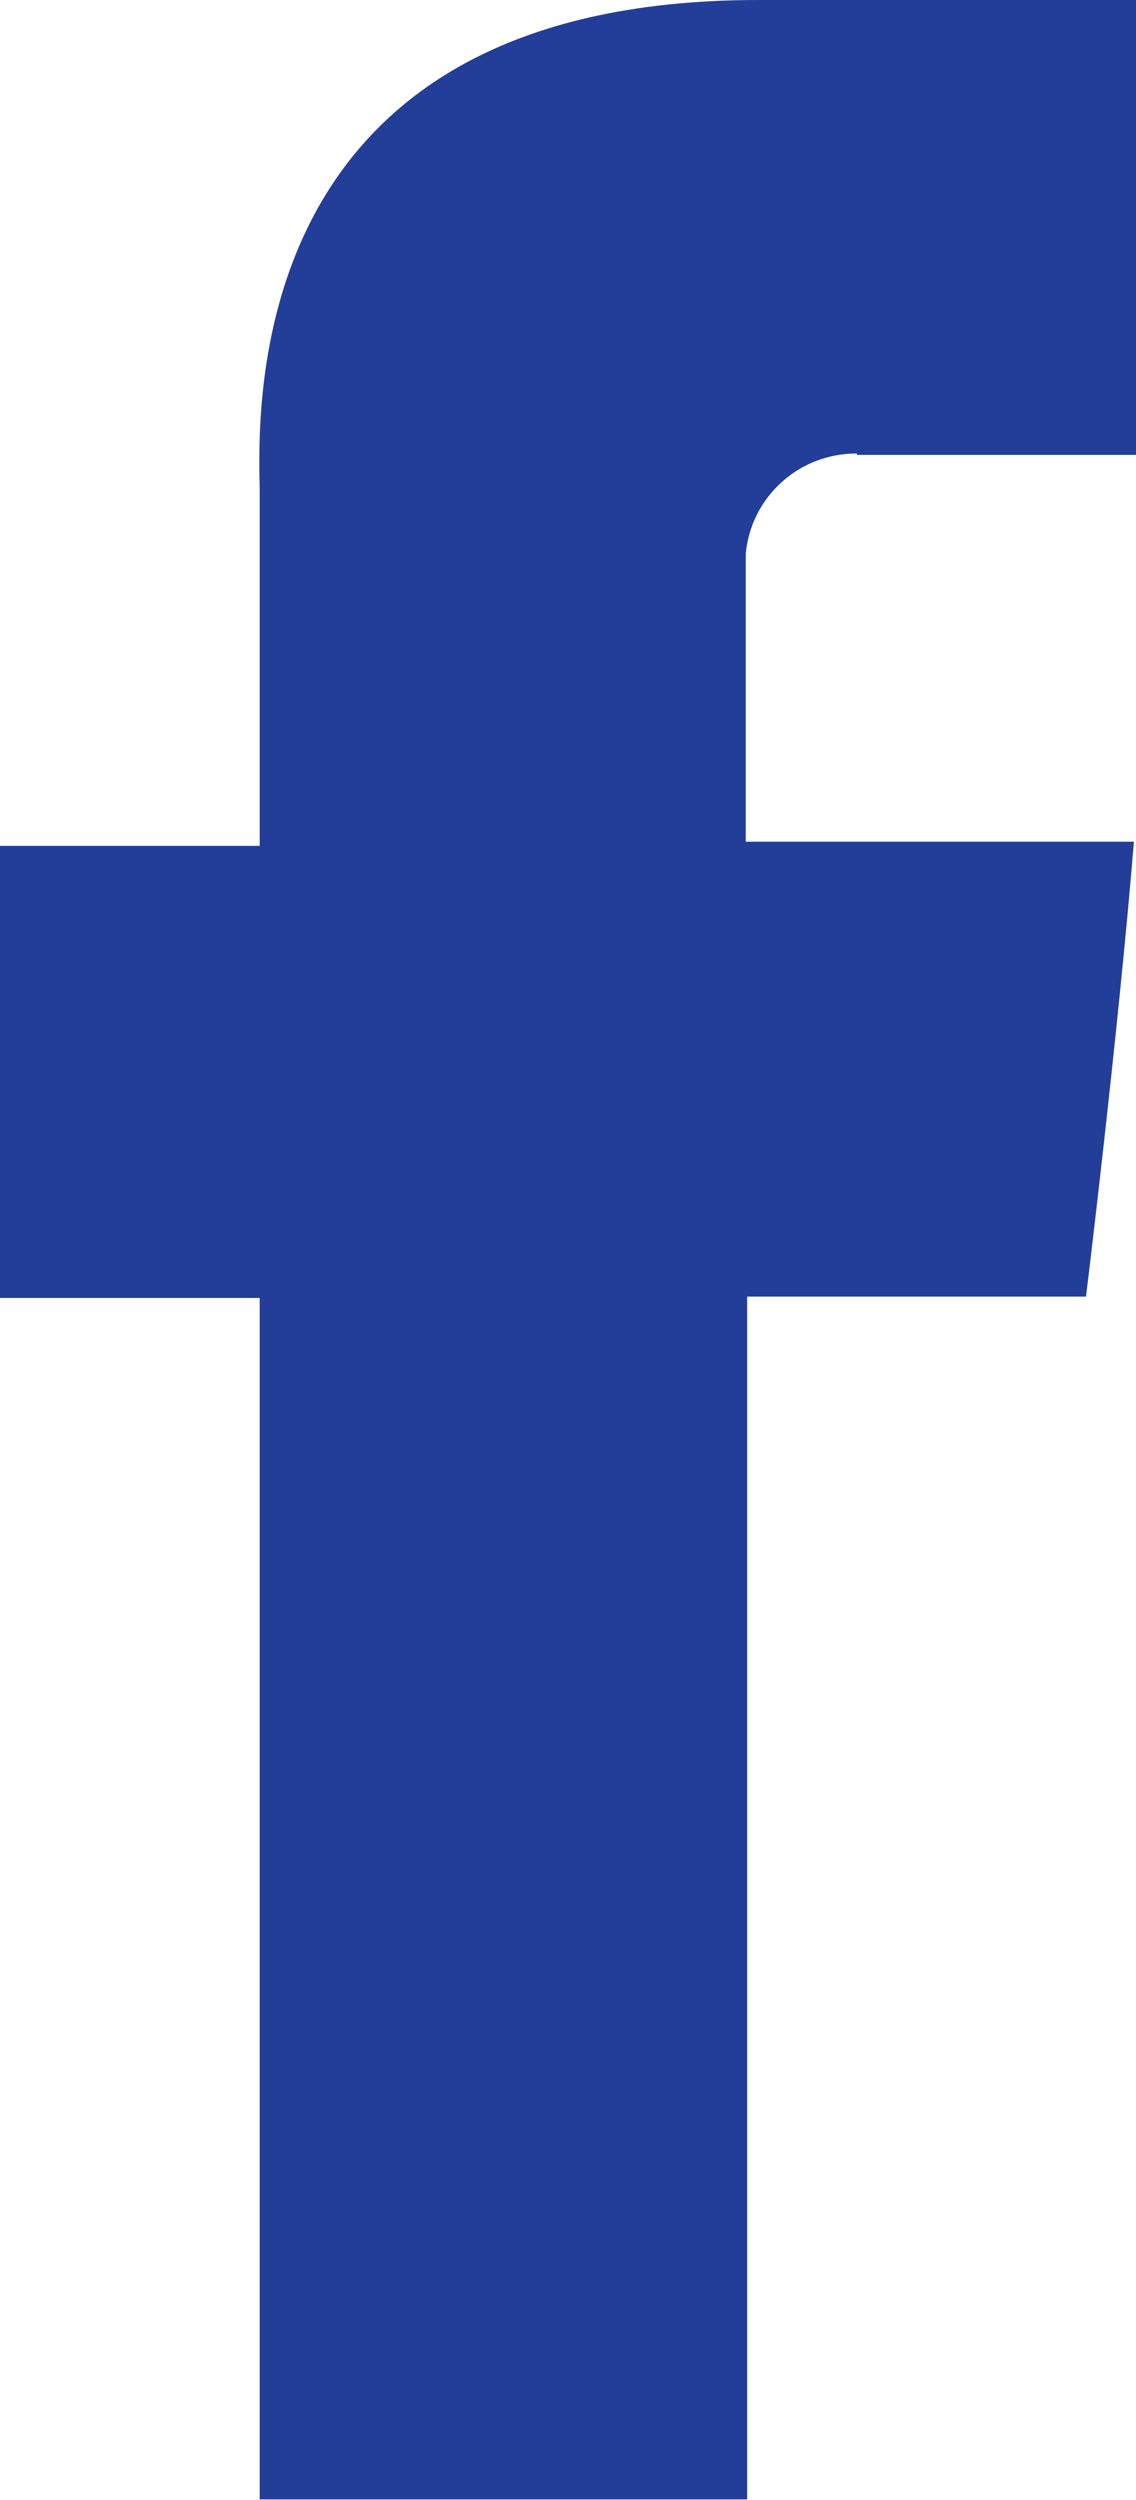
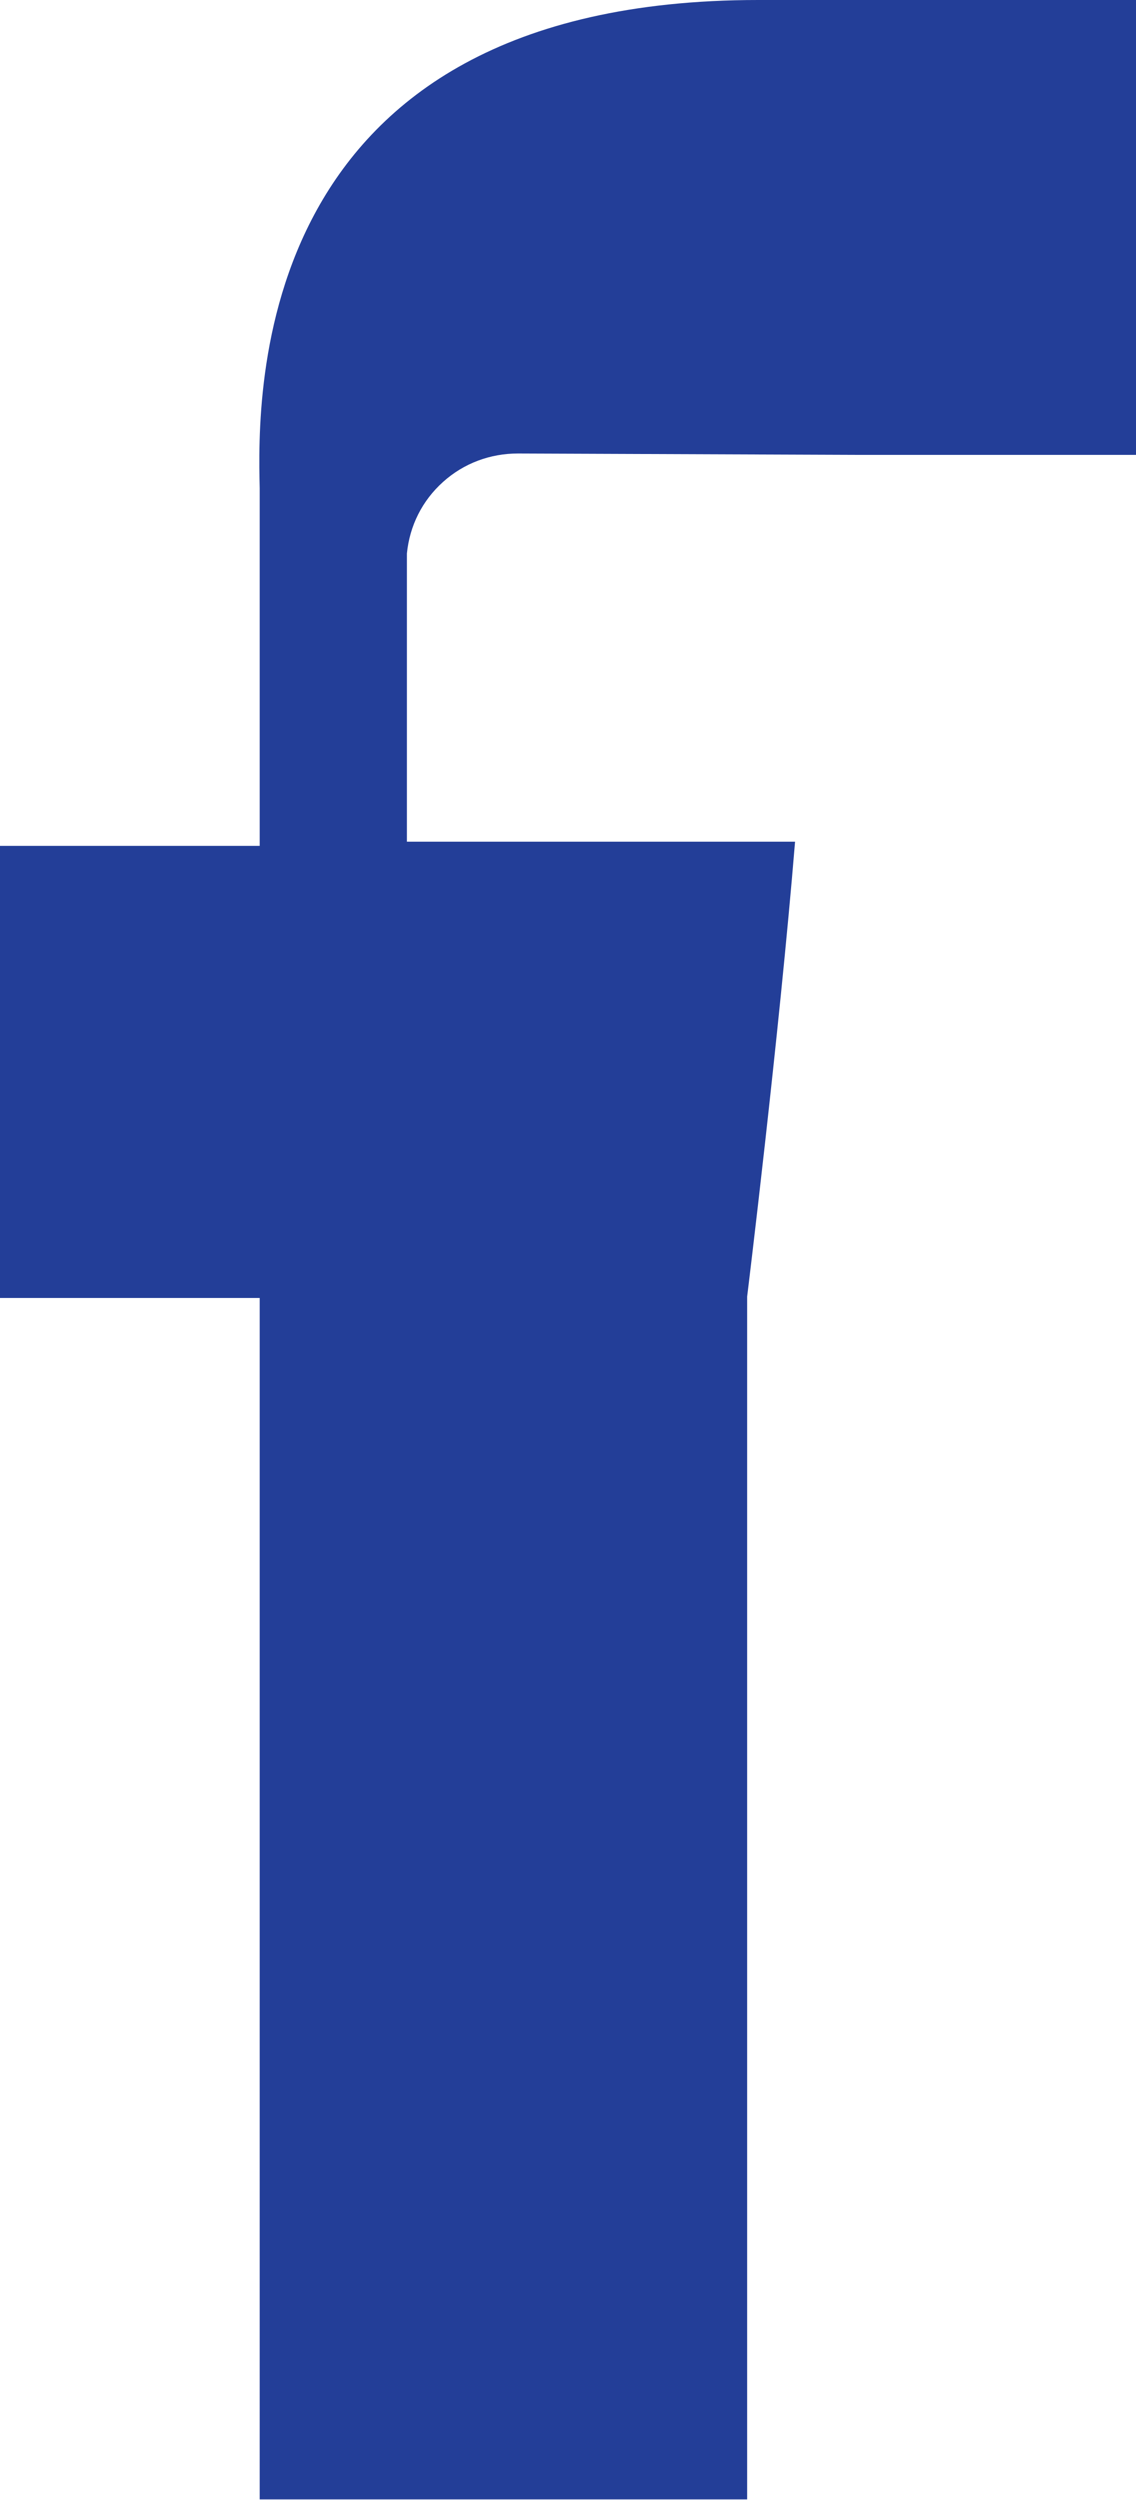
<svg xmlns="http://www.w3.org/2000/svg" id="Layer_1" width="16.36" height="36" viewBox="0 0 16.36 36">
  <defs>
    <style>.cls-1{fill:#233e98;fill-rule:evenodd;}</style>
  </defs>
-   <path class="cls-1" d="M12.34,6.55h4.03V0h-5.45C3.58,0,3.71,5.7,3.74,7.03c0,.07,0,.12,0,.17v4.98H0v6.51h3.74v17.3h7.02v-17.32h4.88s.46-3.74.69-6.55h-5.59v-4.15c.04-.4.22-.76.52-1.03.3-.27.68-.41,1.08-.41Z" />
+   <path class="cls-1" d="M12.34,6.55h4.03V0h-5.45C3.58,0,3.71,5.7,3.74,7.03c0,.07,0,.12,0,.17v4.98H0v6.51h3.74v17.3h7.02v-17.32s.46-3.74.69-6.55h-5.59v-4.15c.04-.4.22-.76.52-1.03.3-.27.68-.41,1.08-.41Z" />
</svg>